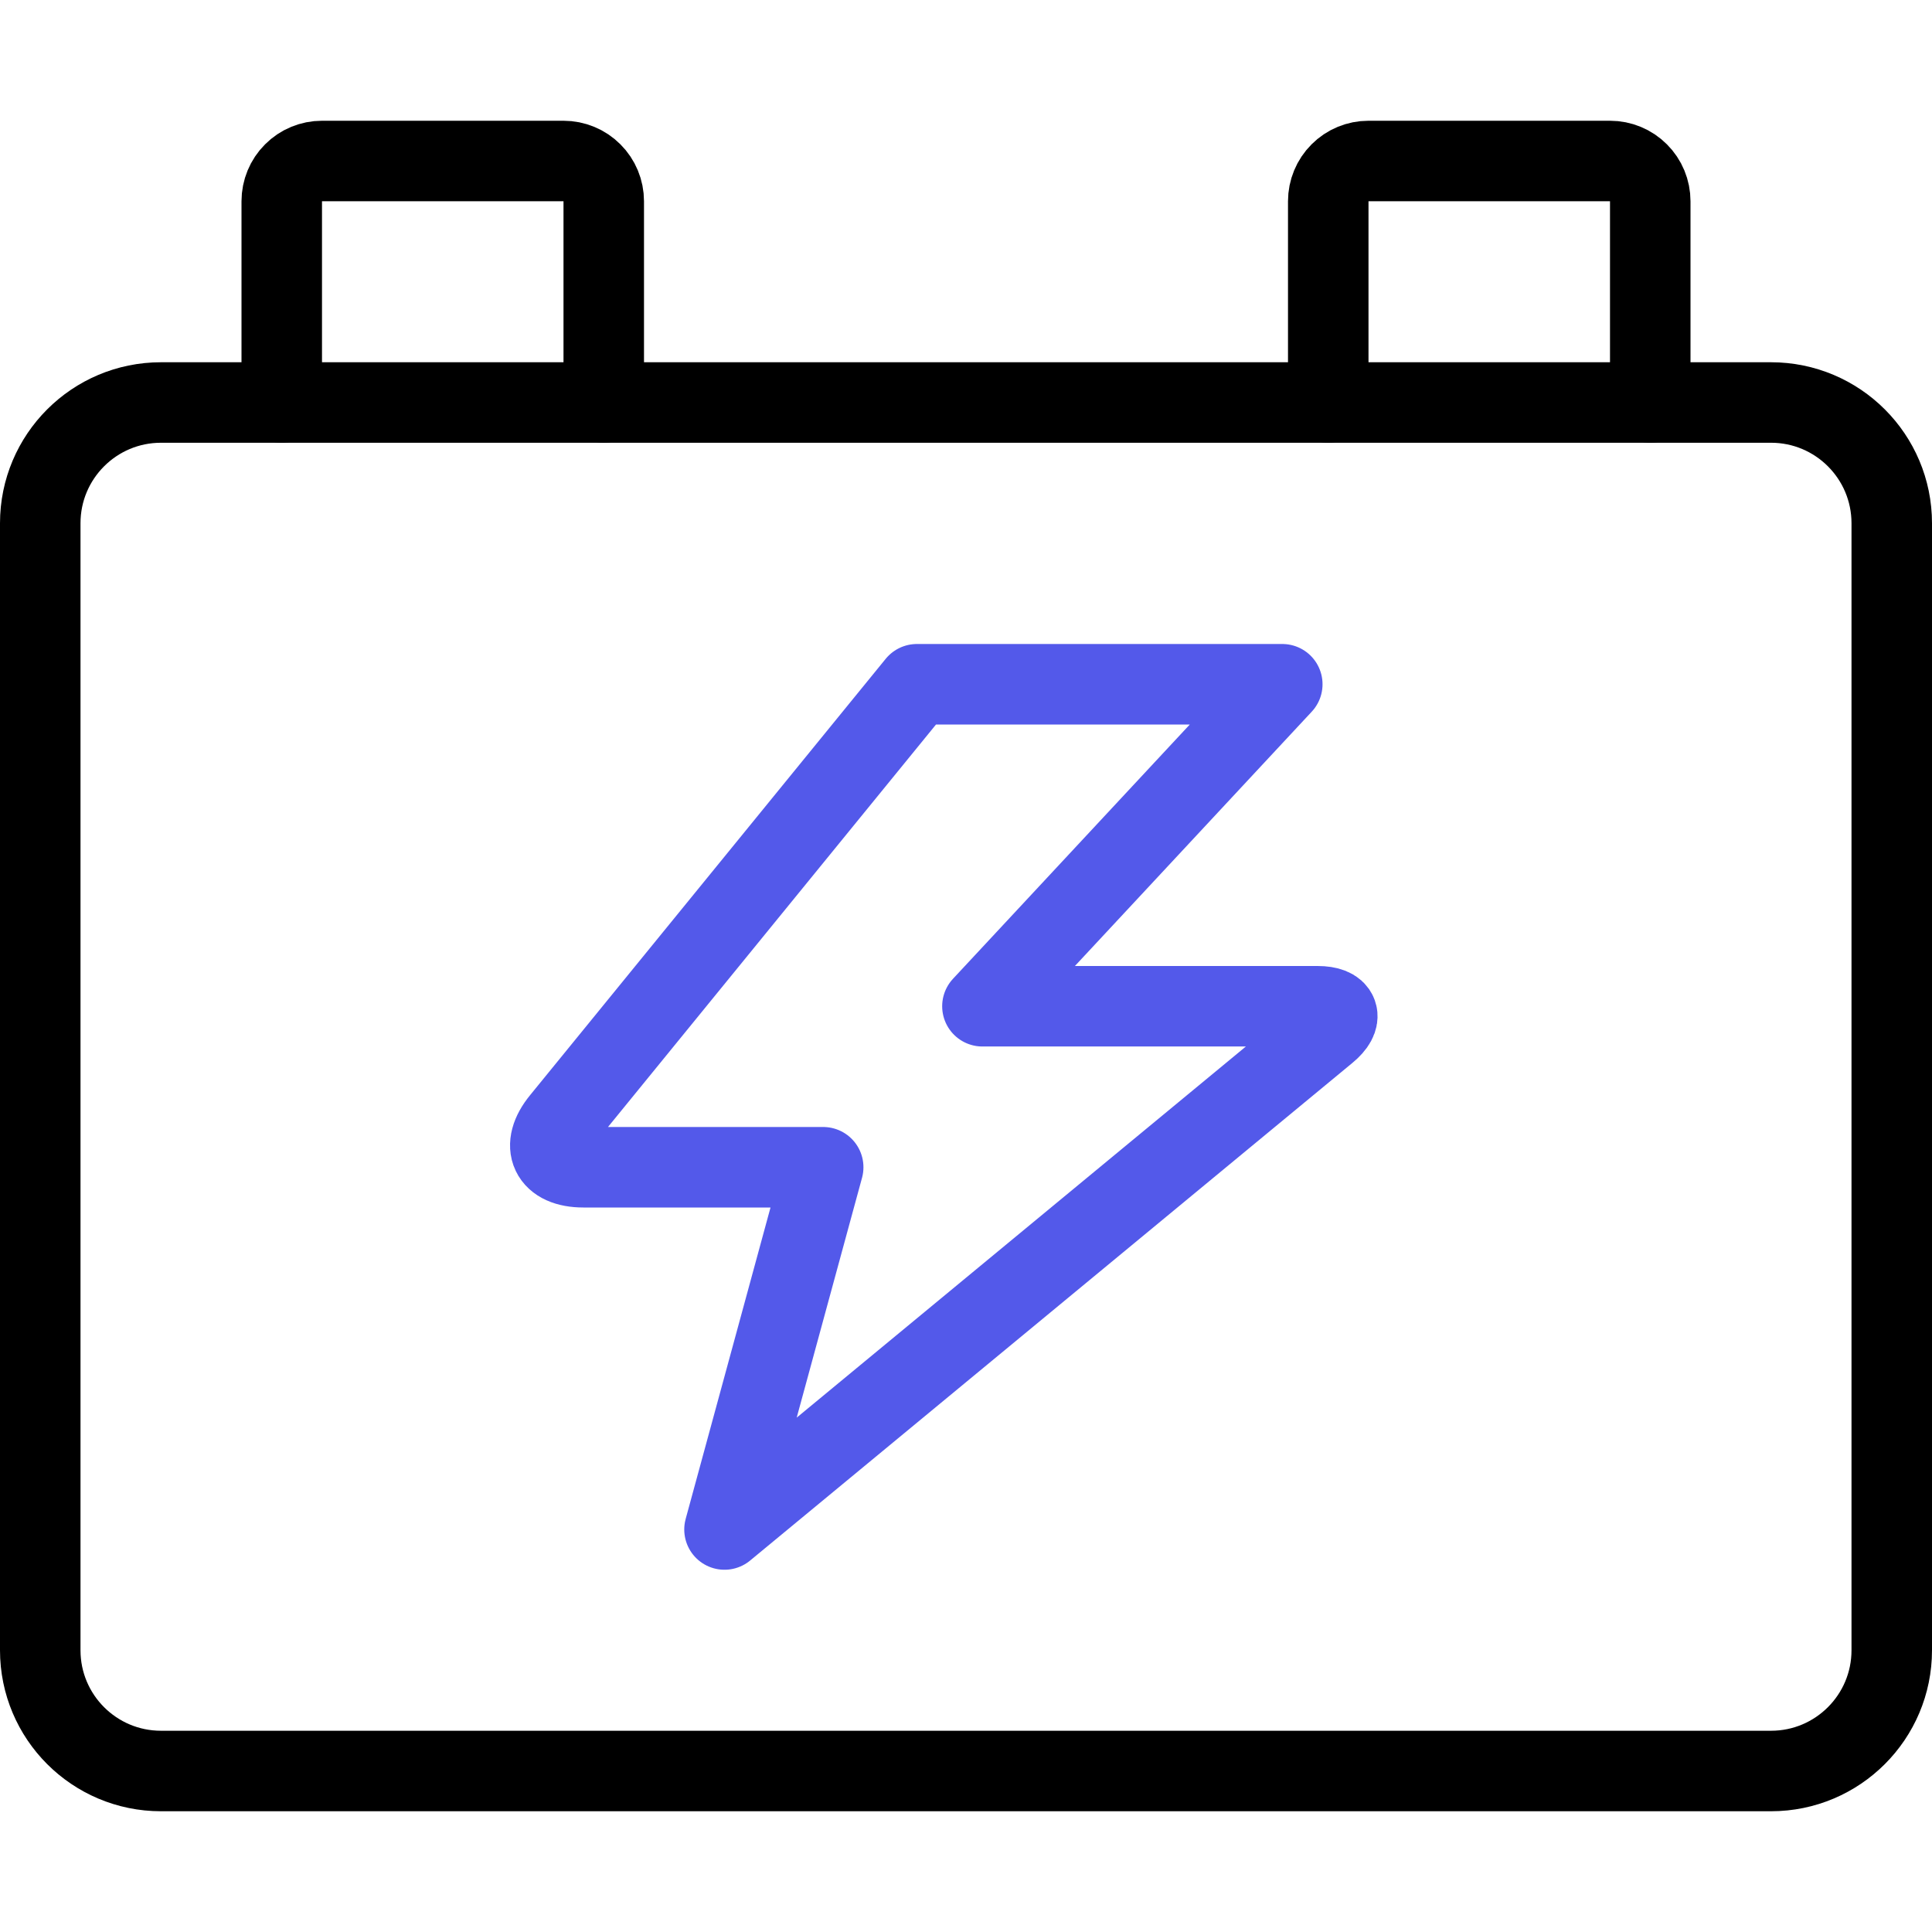
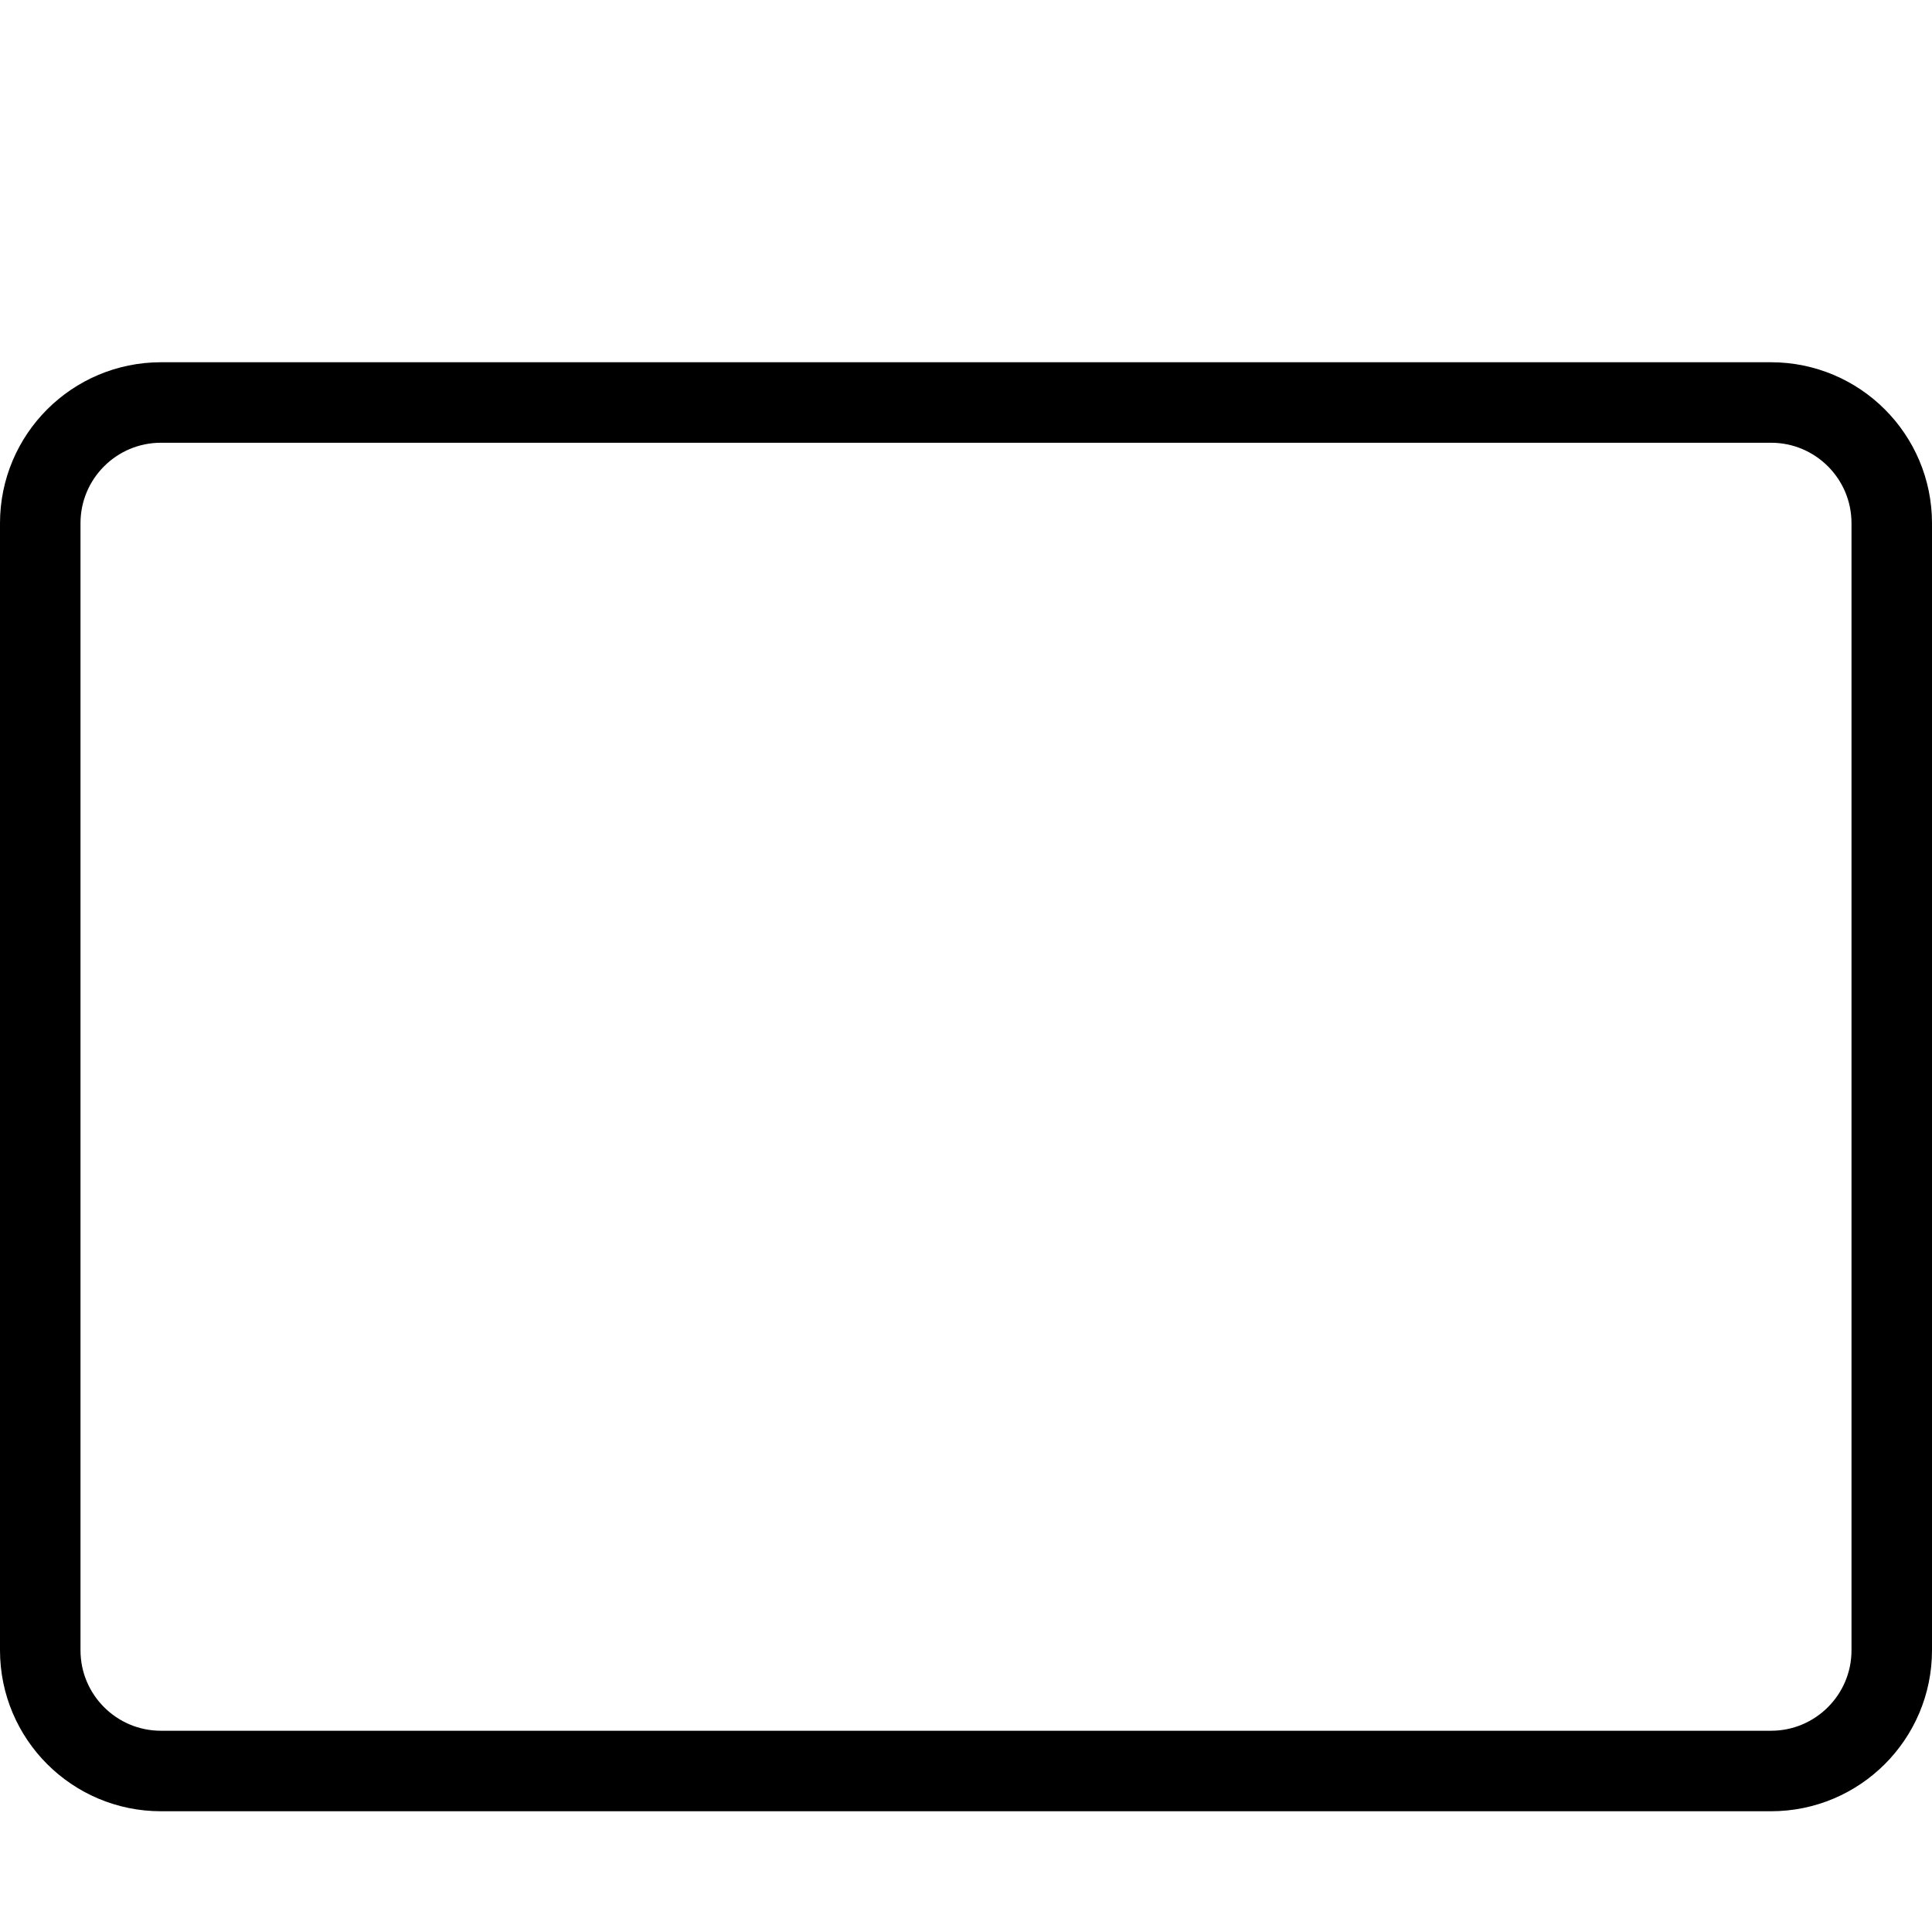
<svg xmlns="http://www.w3.org/2000/svg" width="48" height="48" viewBox="0 0 48 48" fill="none">
  <g id="Frame">
    <path id="Vector" d="M44 10H4C2.343 10 1 11.343 1 13V41C1 42.657 2.343 44 4 44H44C45.657 44 47 42.657 47 41V13C47 11.343 45.657 10 44 10Z" stroke="black" stroke-width="2" stroke-linecap="round" stroke-linejoin="round" />
-     <path id="Vector_2" d="M15 10V5C15 4.735 14.895 4.48 14.707 4.293C14.52 4.105 14.265 4 14 4H8C7.735 4 7.48 4.105 7.293 4.293C7.105 4.48 7 4.735 7 5V10" stroke="black" stroke-width="2" stroke-linecap="round" stroke-linejoin="round" />
-     <path id="Vector_3" d="M41 10V5C41 4.735 40.895 4.48 40.707 4.293C40.52 4.105 40.265 4 40 4H34C33.735 4 33.48 4.105 33.293 4.293C33.105 4.48 33 4.735 33 5V10" stroke="black" stroke-width="2" stroke-linecap="round" stroke-linejoin="round" />
-     <path id="Vector_4" d="M22.78 17H31.858L24.408 25H32.734C33.284 25 33.388 25.286 32.964 25.636L18 38L20.452 29H14.494C13.672 29 13.424 28.478 13.944 27.842L22.78 17Z" stroke="#5359EA" stroke-width="2" stroke-linecap="round" stroke-linejoin="round" />
  </g>
</svg>